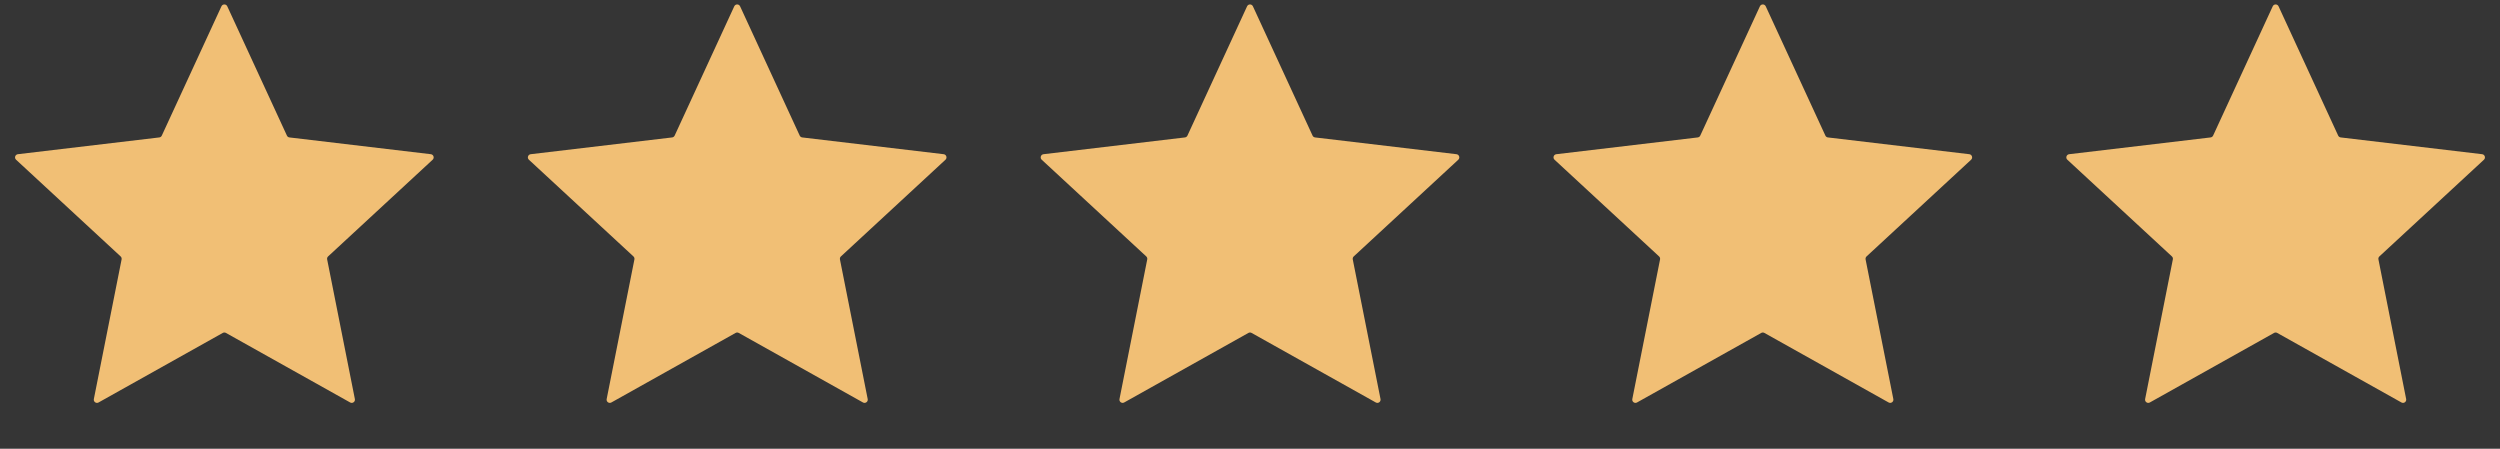
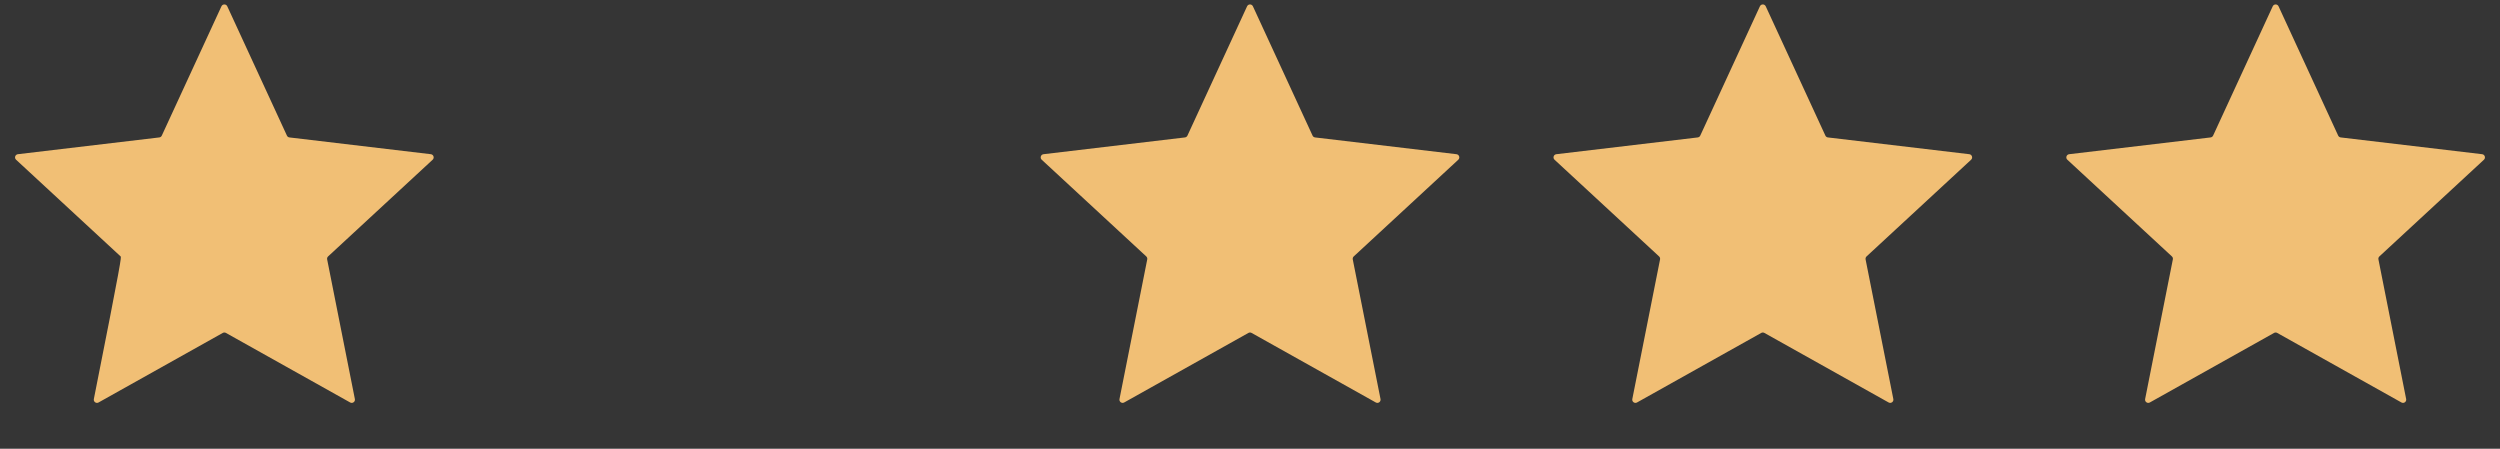
<svg xmlns="http://www.w3.org/2000/svg" width="78" height="14" viewBox="0 0 78 14" fill="none">
  <rect x="0" y="0" width="78" height="14" fill="#333333" stroke="none" />
  <rect width="78" height="14" fill="white" fill-opacity="0.01" />
-   <path d="M6.909 0.197C6.945 0.119 7.055 0.119 7.091 0.197L8.952 4.231C8.966 4.262 8.996 4.284 9.031 4.288L13.442 4.811C13.527 4.821 13.561 4.926 13.498 4.984L10.237 8C10.211 8.024 10.2 8.059 10.207 8.093L11.072 12.45C11.089 12.534 11 12.599 10.925 12.557L7.049 10.387C7.019 10.37 6.981 10.37 6.951 10.387L3.075 12.557C3 12.599 2.911 12.534 2.928 12.45L3.794 8.093C3.8 8.059 3.789 8.024 3.763 8L0.502 4.984C0.439 4.926 0.473 4.821 0.558 4.811L4.969 4.288C5.004 4.284 5.034 4.262 5.048 4.231L6.909 0.197Z" fill="#F1BF75" />
-   <path d="M22.909 0.197C22.945 0.119 23.055 0.119 23.091 0.197L24.951 4.231C24.966 4.262 24.996 4.284 25.03 4.288L29.442 4.811C29.527 4.821 29.561 4.926 29.498 4.984L26.237 8C26.211 8.024 26.2 8.059 26.206 8.093L27.072 12.45C27.089 12.534 27 12.599 26.925 12.557L23.049 10.387C23.018 10.37 22.982 10.37 22.951 10.387L19.075 12.557C19 12.599 18.911 12.534 18.928 12.45L19.794 8.093C19.8 8.059 19.789 8.024 19.763 8L16.502 4.984C16.439 4.926 16.473 4.821 16.558 4.811L20.97 4.288C21.004 4.284 21.034 4.262 21.049 4.231L22.909 0.197Z" fill="#F1BF75" />
+   <path d="M6.909 0.197C6.945 0.119 7.055 0.119 7.091 0.197L8.952 4.231C8.966 4.262 8.996 4.284 9.031 4.288L13.442 4.811C13.527 4.821 13.561 4.926 13.498 4.984L10.237 8C10.211 8.024 10.2 8.059 10.207 8.093L11.072 12.45C11.089 12.534 11 12.599 10.925 12.557L7.049 10.387C7.019 10.37 6.981 10.37 6.951 10.387L3.075 12.557C3 12.599 2.911 12.534 2.928 12.45C3.8 8.059 3.789 8.024 3.763 8L0.502 4.984C0.439 4.926 0.473 4.821 0.558 4.811L4.969 4.288C5.004 4.284 5.034 4.262 5.048 4.231L6.909 0.197Z" fill="#F1BF75" />
  <path d="M38.909 0.197C38.945 0.119 39.055 0.119 39.091 0.197L40.952 4.231C40.966 4.262 40.996 4.284 41.031 4.288L45.442 4.811C45.527 4.821 45.561 4.926 45.498 4.984L42.237 8C42.211 8.024 42.2 8.059 42.206 8.093L43.072 12.45C43.089 12.534 43 12.599 42.925 12.557L39.049 10.387C39.019 10.37 38.981 10.37 38.951 10.387L35.075 12.557C35 12.599 34.911 12.534 34.928 12.45L35.794 8.093C35.8 8.059 35.789 8.024 35.763 8L32.502 4.984C32.439 4.926 32.473 4.821 32.558 4.811L36.969 4.288C37.004 4.284 37.034 4.262 37.048 4.231L38.909 0.197Z" fill="#F1BF75" />
  <path d="M54.909 0.197C54.945 0.119 55.055 0.119 55.091 0.197L56.952 4.231C56.966 4.262 56.996 4.284 57.031 4.288L61.442 4.811C61.527 4.821 61.561 4.926 61.498 4.984L58.237 8C58.211 8.024 58.2 8.059 58.206 8.093L59.072 12.45C59.089 12.534 59 12.599 58.925 12.557L55.049 10.387C55.019 10.37 54.981 10.37 54.951 10.387L51.075 12.557C51 12.599 50.911 12.534 50.928 12.45L51.794 8.093C51.8 8.059 51.789 8.024 51.763 8L48.502 4.984C48.439 4.926 48.473 4.821 48.558 4.811L52.969 4.288C53.004 4.284 53.034 4.262 53.048 4.231L54.909 0.197Z" fill="#F1BF75" />
  <path d="M70.909 0.197C70.945 0.119 71.055 0.119 71.091 0.197L72.951 4.231C72.966 4.262 72.996 4.284 73.031 4.288L77.442 4.811C77.527 4.821 77.561 4.926 77.498 4.984L74.237 8C74.211 8.024 74.2 8.059 74.207 8.093L75.072 12.45C75.089 12.534 75 12.599 74.925 12.557L71.049 10.387C71.019 10.37 70.981 10.37 70.951 10.387L67.075 12.557C67 12.599 66.911 12.534 66.928 12.45L67.793 8.093C67.8 8.059 67.789 8.024 67.763 8L64.502 4.984C64.439 4.926 64.473 4.821 64.558 4.811L68.969 4.288C69.004 4.284 69.034 4.262 69.049 4.231L70.909 0.197Z" fill="#F1BF75" />
</svg>